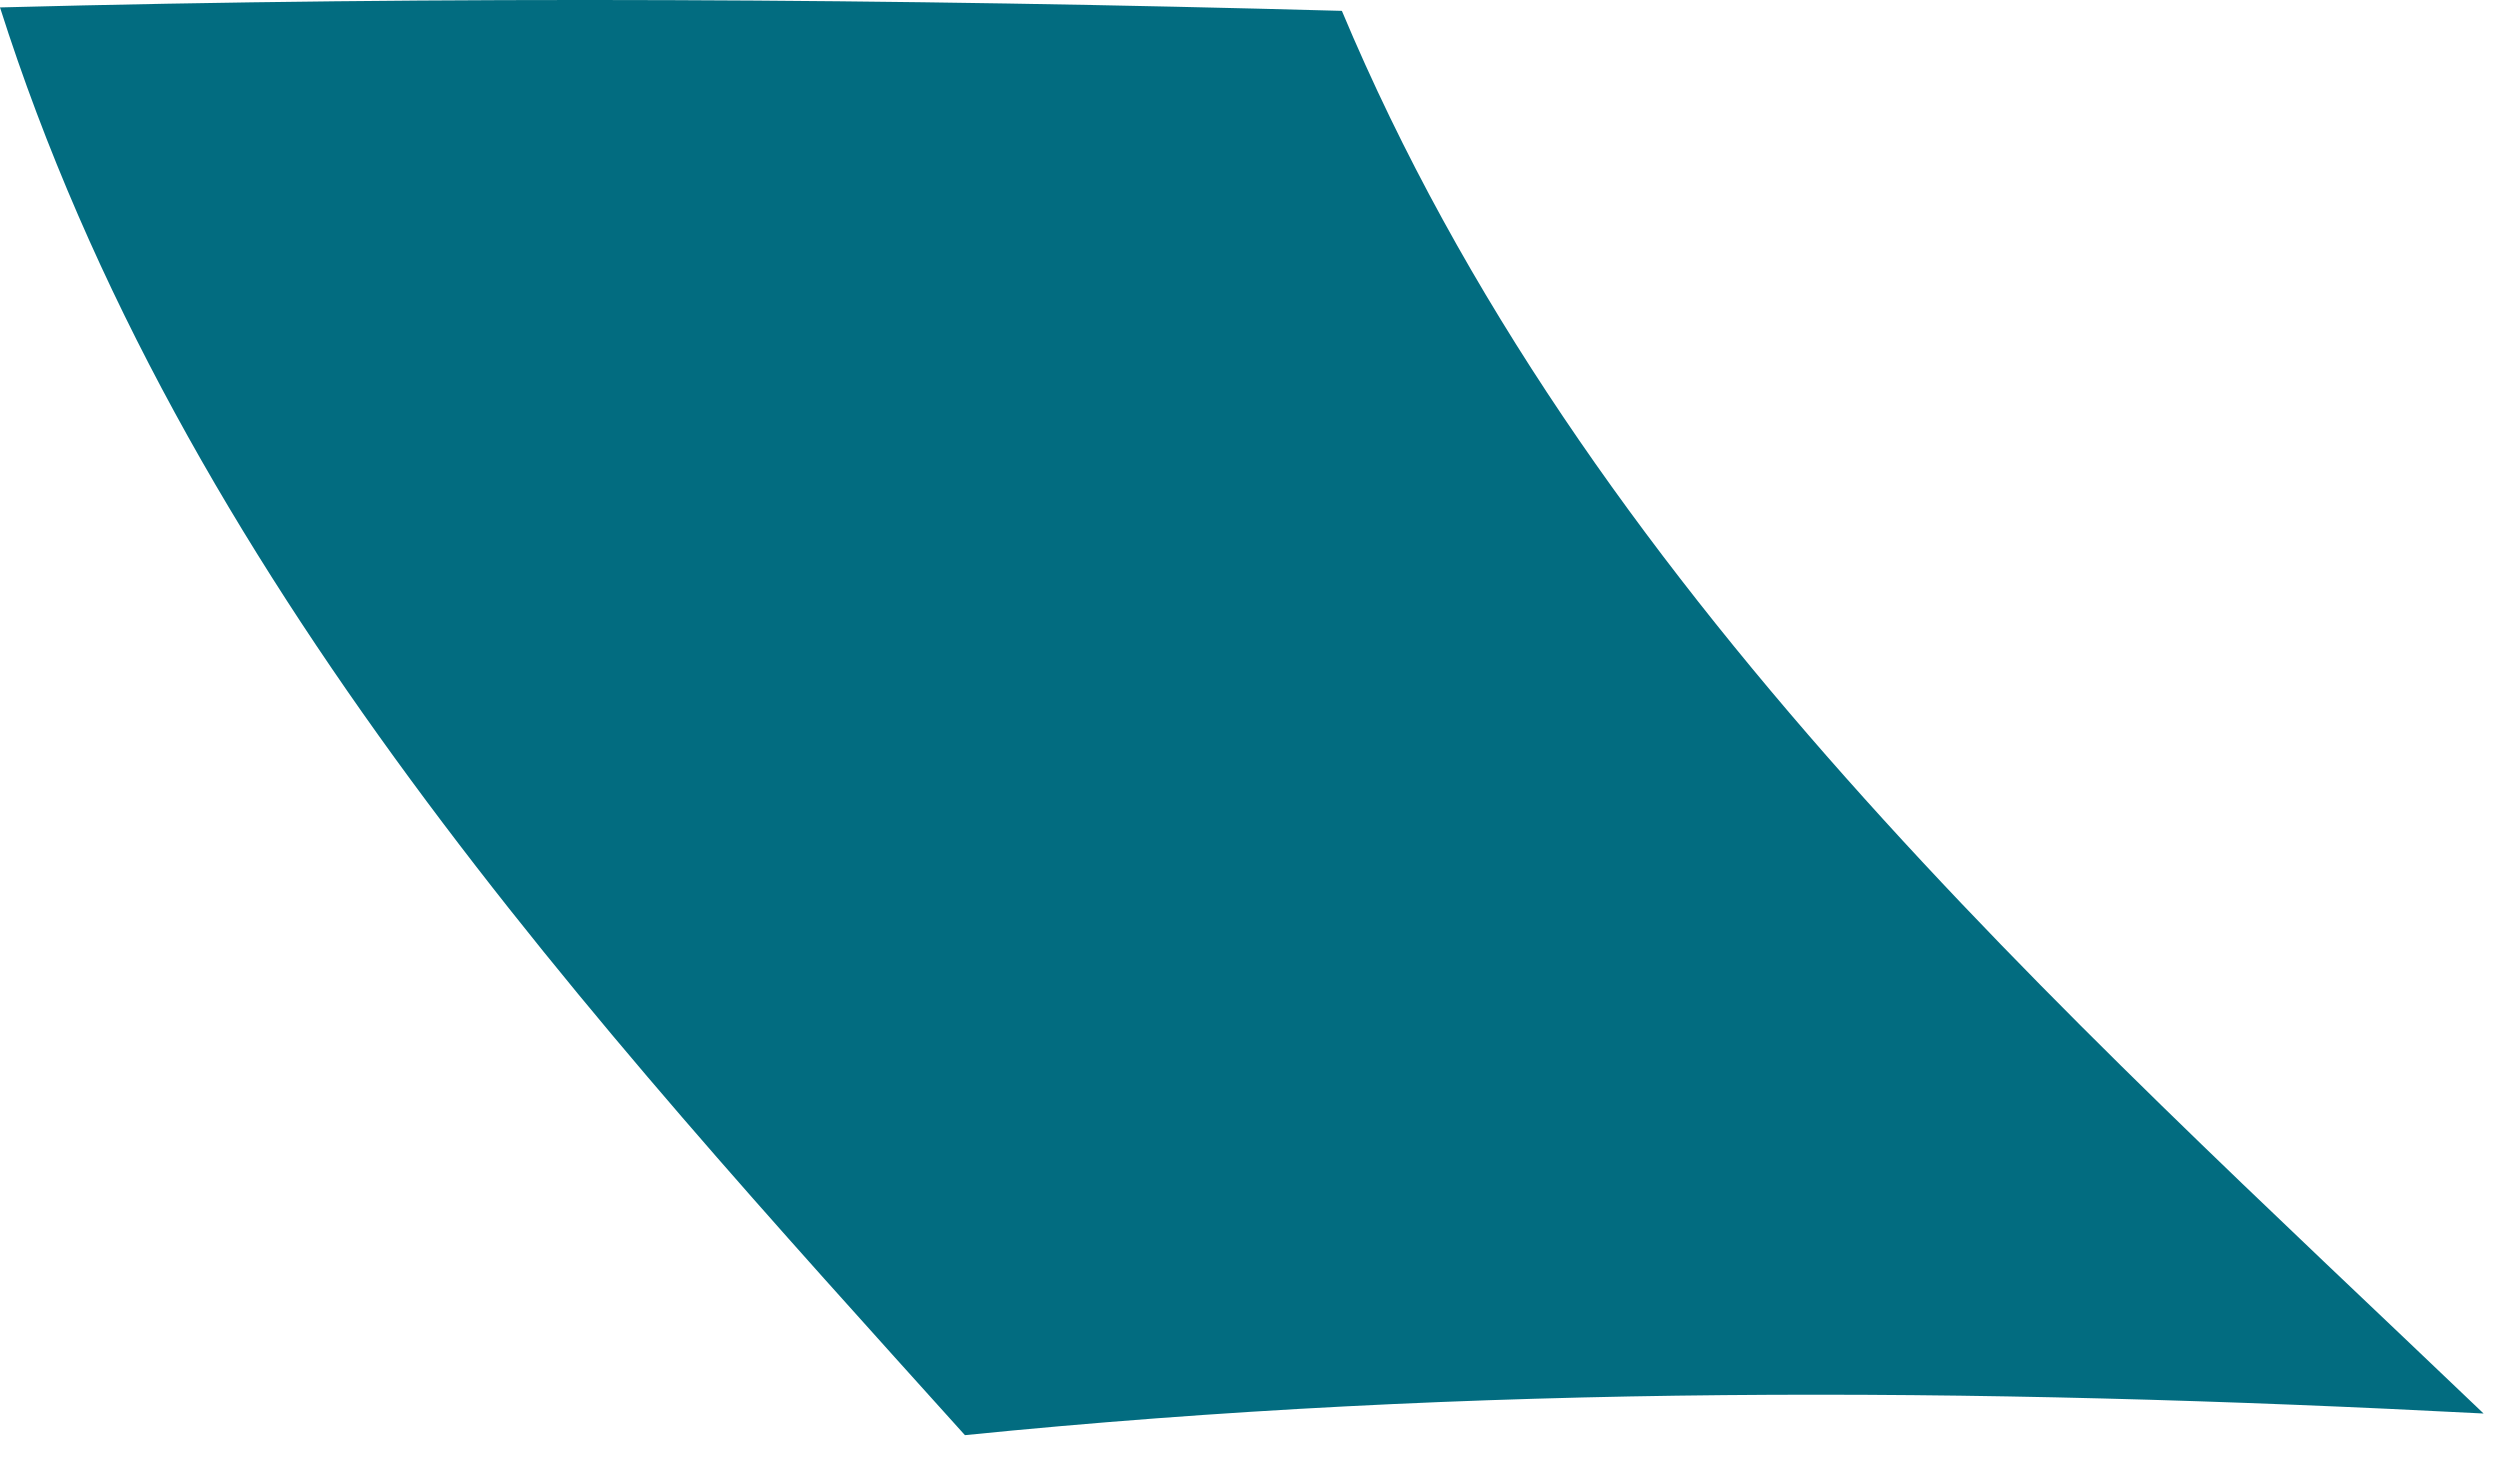
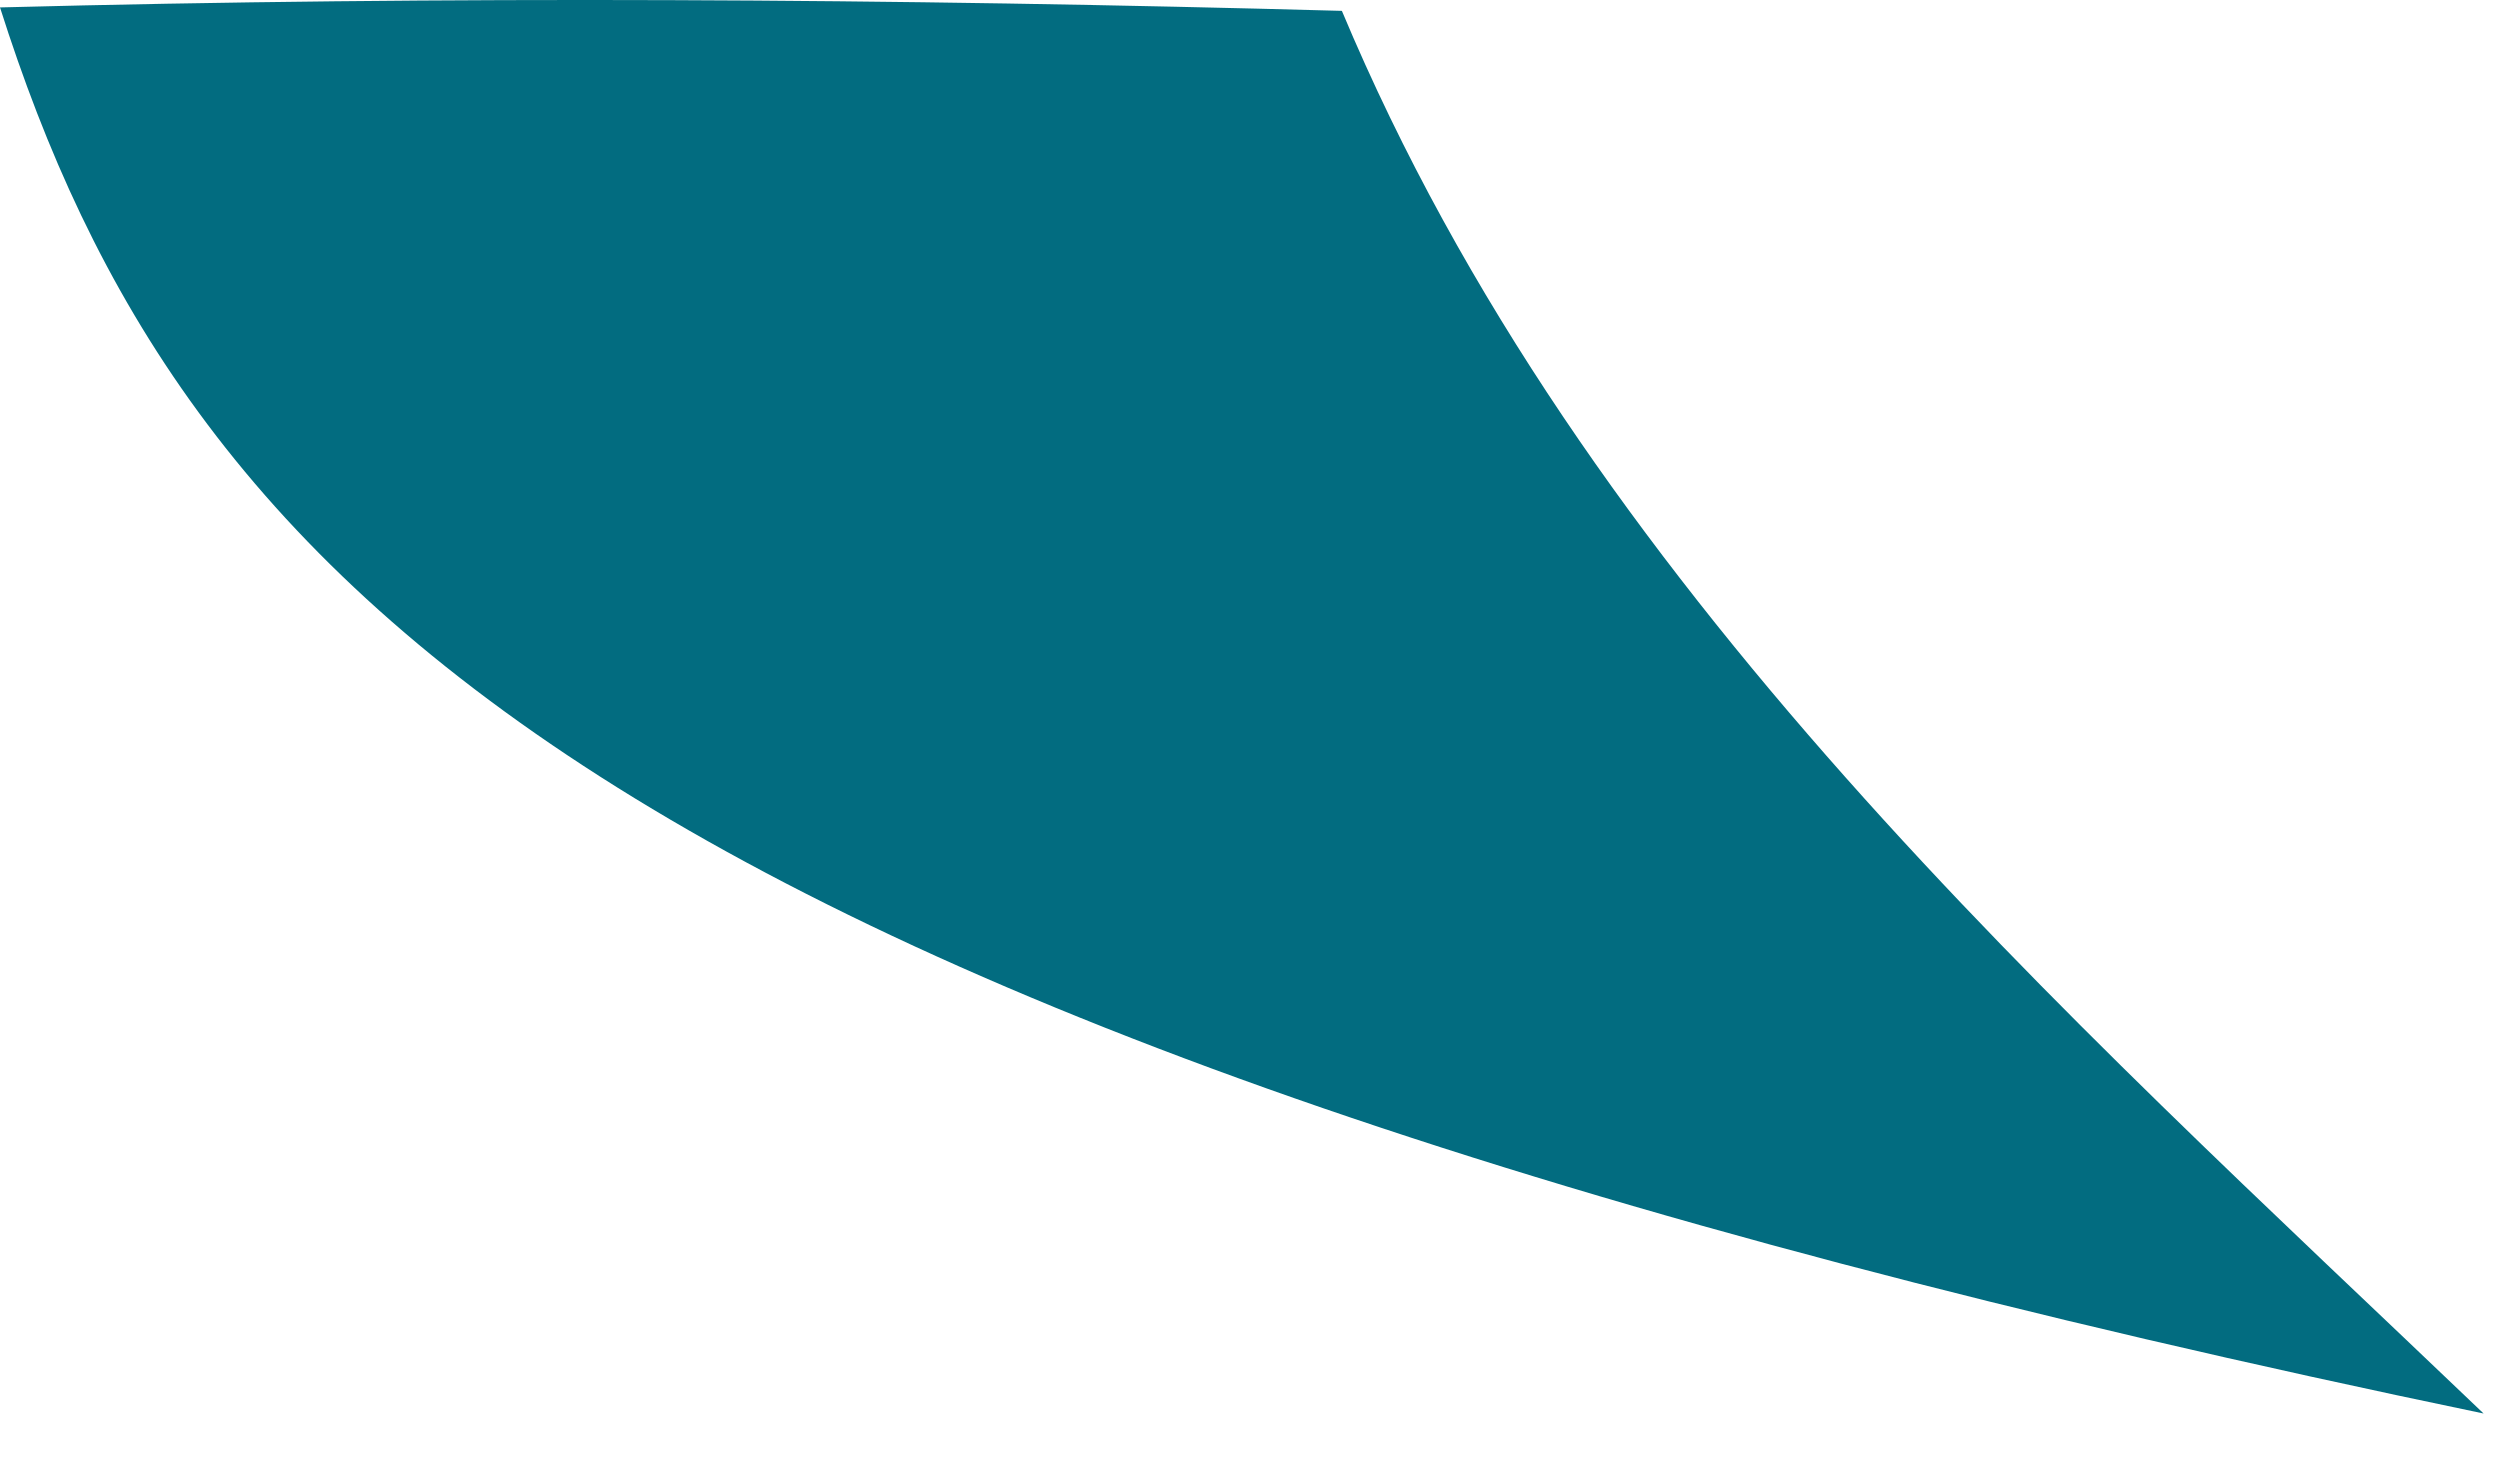
<svg xmlns="http://www.w3.org/2000/svg" fill="none" height="100%" overflow="visible" preserveAspectRatio="none" style="display: block;" viewBox="0 0 32 19" width="100%">
-   <path d="M31.79 18.093C25.259 17.753 18.87 17.713 12.351 18.37C7.571 13.061 2.32 7.387 0 0.095C5.724 -0.055 11.453 -0.018 17.176 0.139C20.265 7.51 26.401 12.94 31.79 18.093Z" fill="#026C80" id="Trazado 22225" />
+   <path d="M31.79 18.093C7.571 13.061 2.32 7.387 0 0.095C5.724 -0.055 11.453 -0.018 17.176 0.139C20.265 7.51 26.401 12.94 31.79 18.093Z" fill="#026C80" id="Trazado 22225" />
</svg>